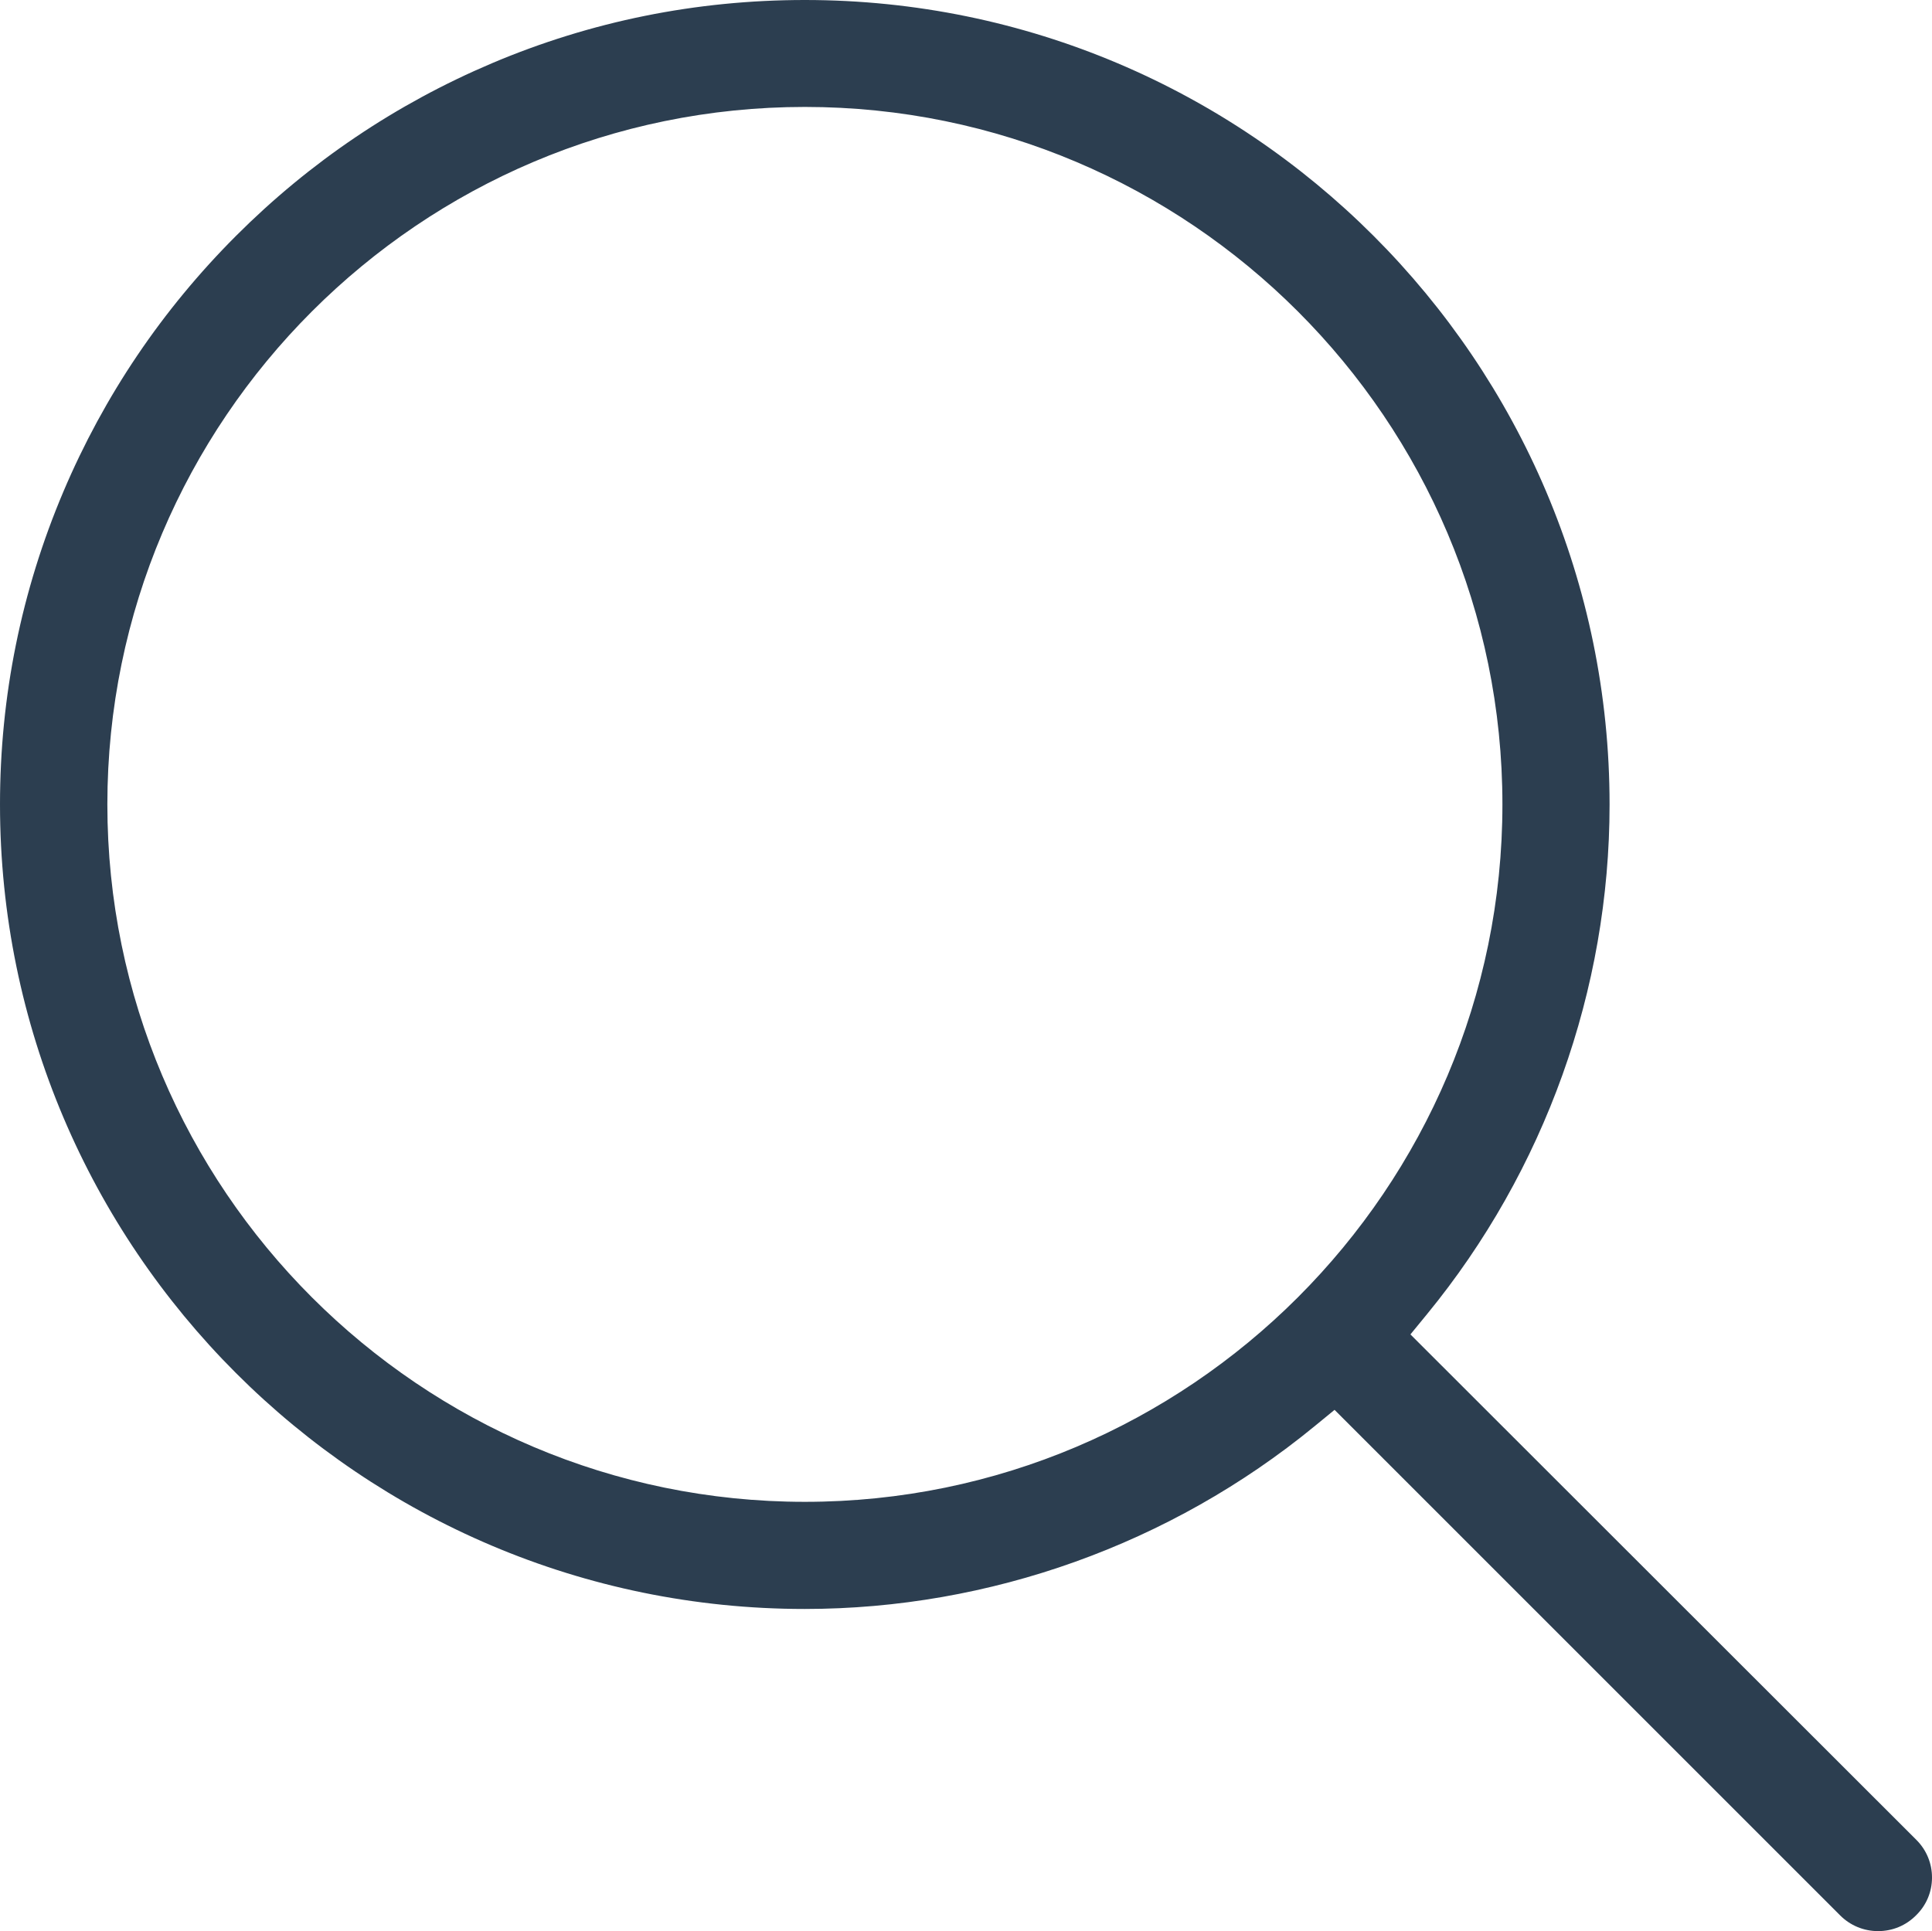
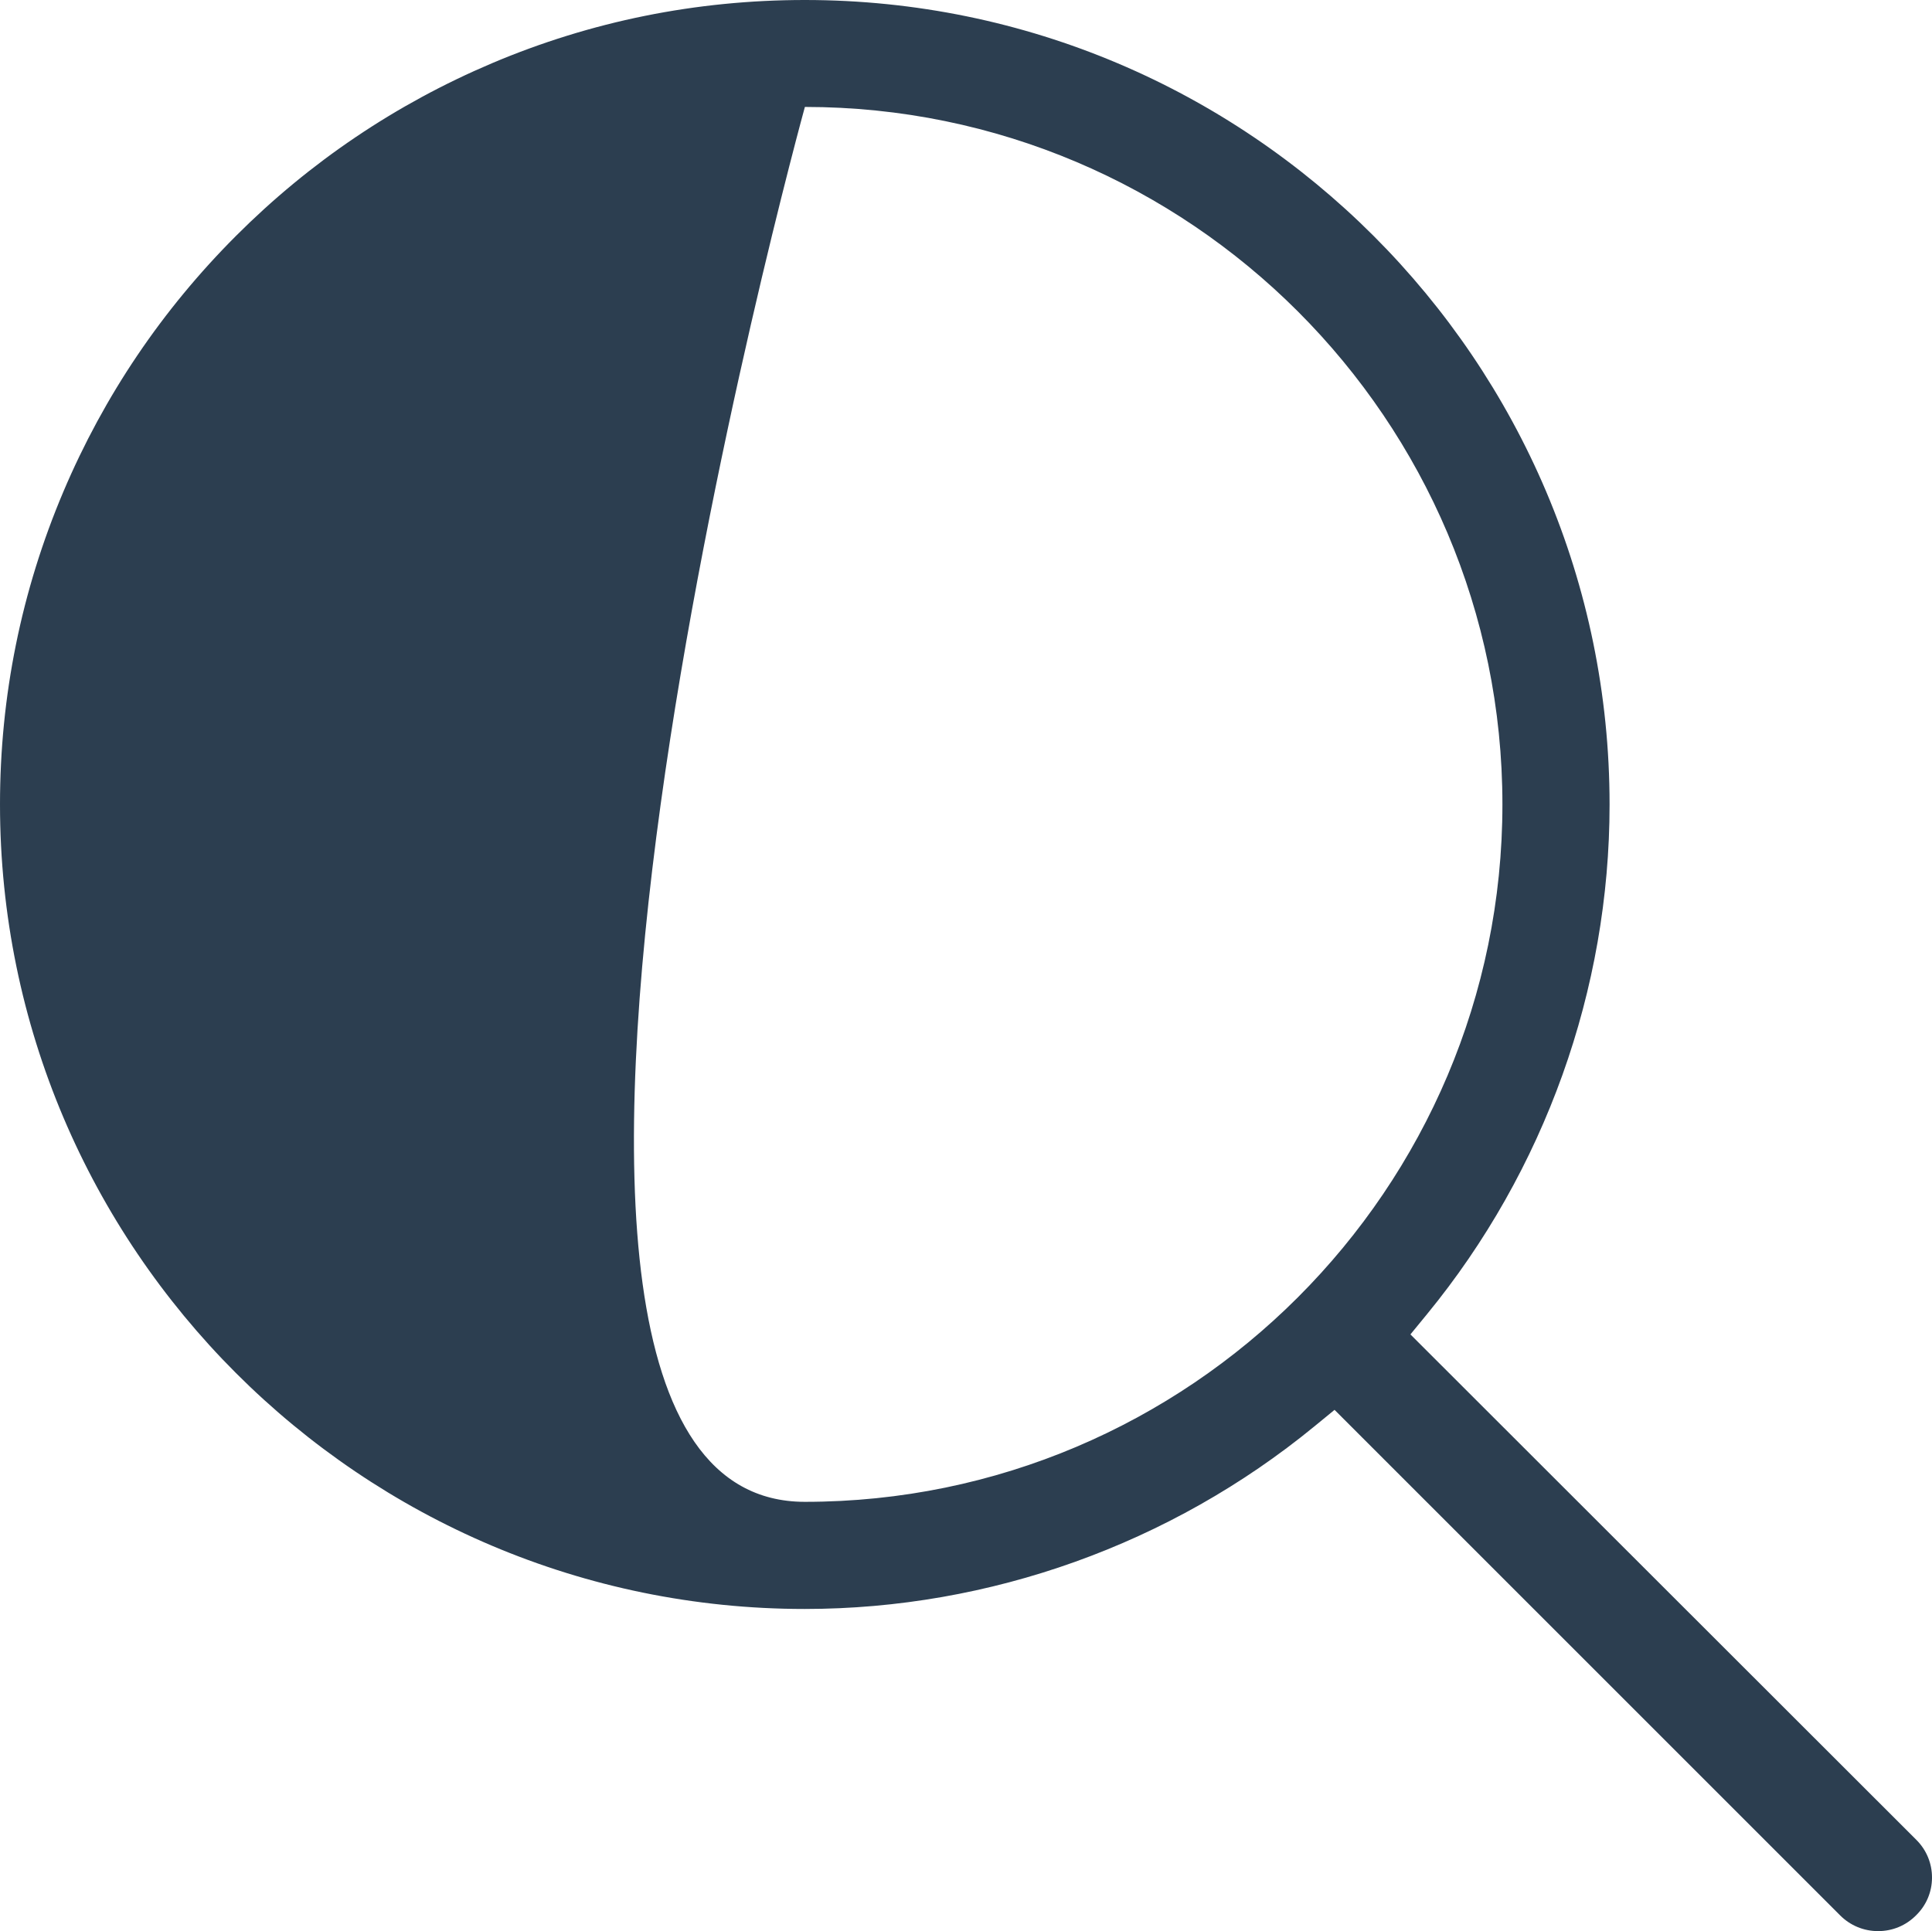
<svg xmlns="http://www.w3.org/2000/svg" version="1.1" id="Layer_1" x="0px" y="0px" viewBox="0 0 400.136 400" style="enable-background:new 0 0 400.136 400;" xml:space="preserve">
  <style type="text/css">
	.st0{fill:#2C3E50;}
</style>
-   <path class="st0" d="M388.967,400c-2.965,0-5.755-1.158-7.859-3.26l-104.71-104.711l-4.201,3.443  c-29.738,24.376-67.22,37.8-105.54,37.8C74.762,333.273,0,258.511,0,166.616c0-22.429,4.421-44.234,13.14-64.809  c8.413-19.832,20.448-37.658,35.77-52.981c15.274-15.274,33.1-27.294,52.983-35.729C122.401,4.407,144.206,0,166.7,0  c91.895,0,166.658,74.762,166.658,166.658c0,38.32-13.424,75.801-37.8,105.541l-3.444,4.203l104.797,104.71  c2.094,2.094,3.24,4.879,3.227,7.841c-0.014,2.94-1.176,5.691-3.271,7.748C394.74,398.852,391.959,400,388.967,400z M166.7,22.15  c-79.658,0-144.465,64.807-144.465,144.466S87.041,311.081,166.7,311.081s144.466-64.807,144.466-144.465S246.358,22.15,166.7,22.15  z" />
+   <path class="st0" d="M388.967,400c-2.965,0-5.755-1.158-7.859-3.26l-104.71-104.711l-4.201,3.443  c-29.738,24.376-67.22,37.8-105.54,37.8C74.762,333.273,0,258.511,0,166.616c0-22.429,4.421-44.234,13.14-64.809  c8.413-19.832,20.448-37.658,35.77-52.981c15.274-15.274,33.1-27.294,52.983-35.729C122.401,4.407,144.206,0,166.7,0  c91.895,0,166.658,74.762,166.658,166.658c0,38.32-13.424,75.801-37.8,105.541l-3.444,4.203l104.797,104.71  c2.094,2.094,3.24,4.879,3.227,7.841c-0.014,2.94-1.176,5.691-3.271,7.748C394.74,398.852,391.959,400,388.967,400z M166.7,22.15  S87.041,311.081,166.7,311.081s144.466-64.807,144.466-144.465S246.358,22.15,166.7,22.15  z" />
</svg>